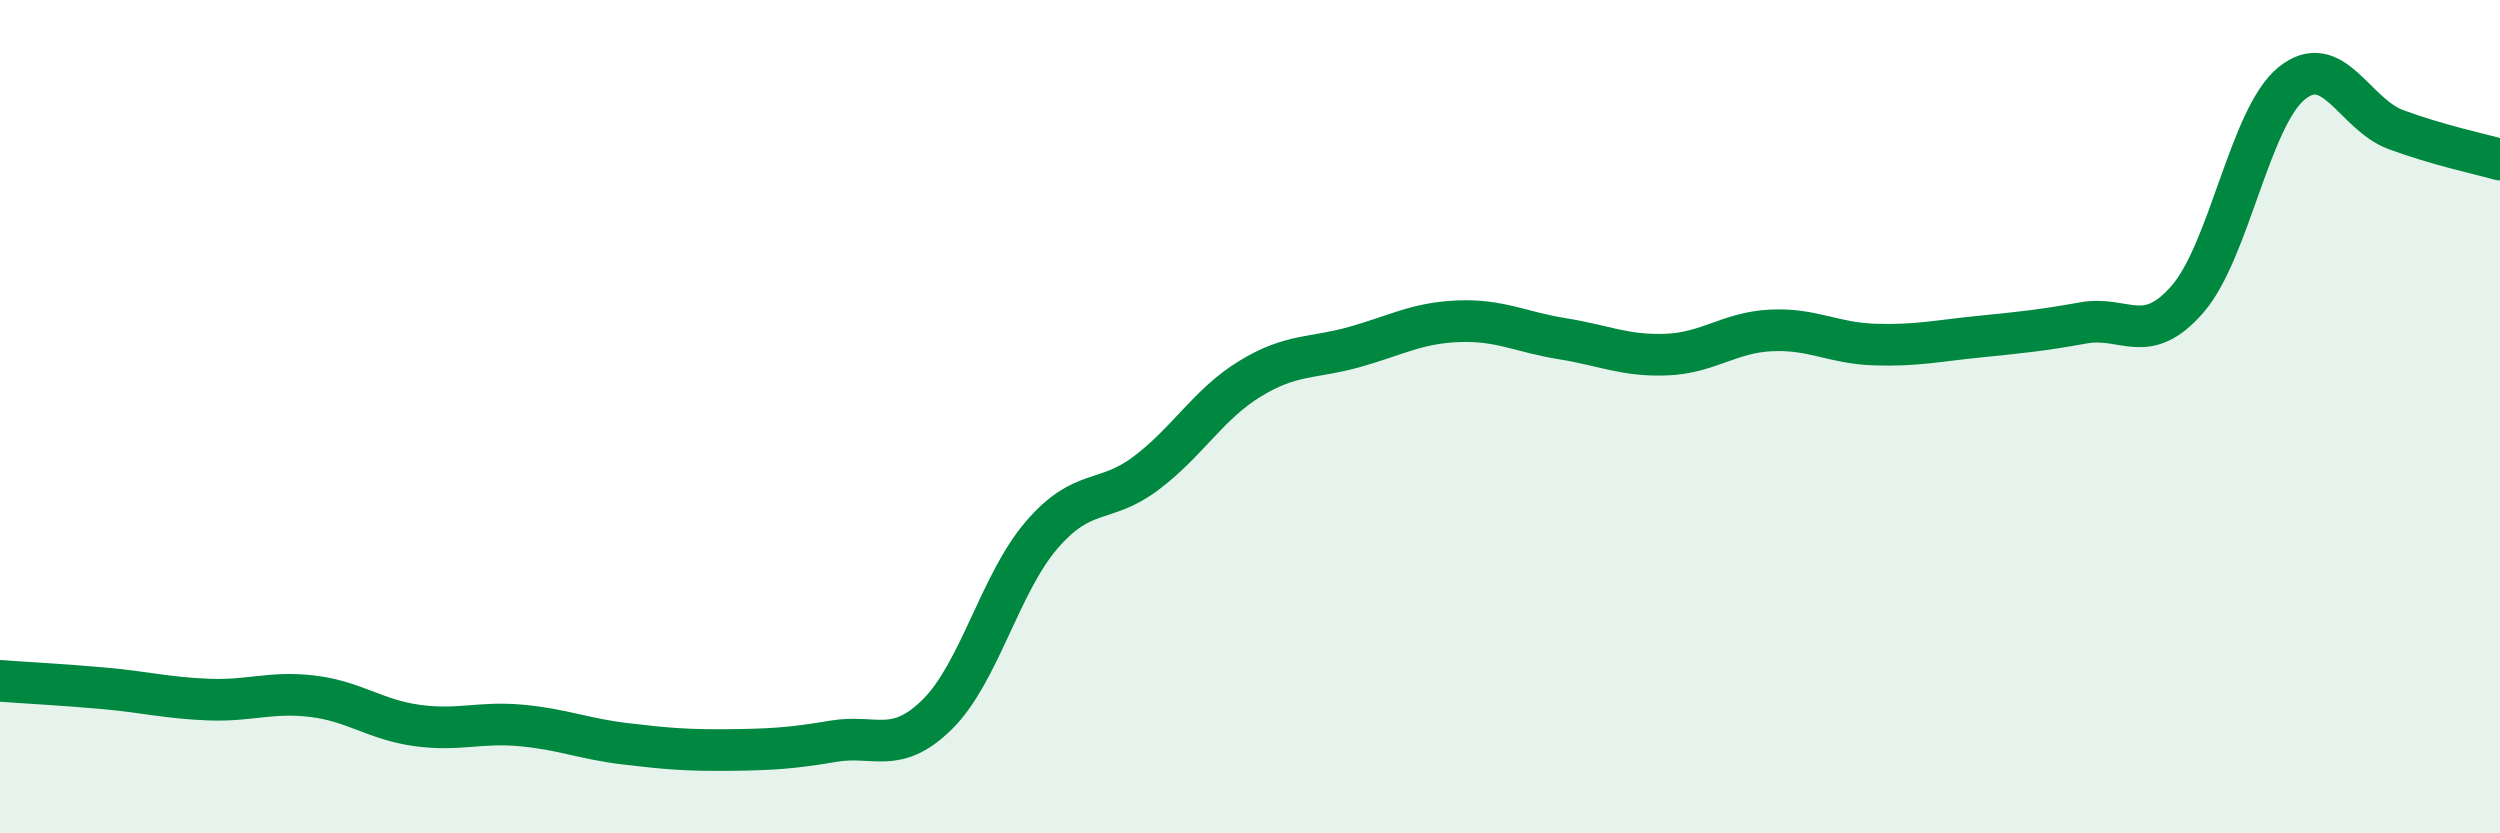
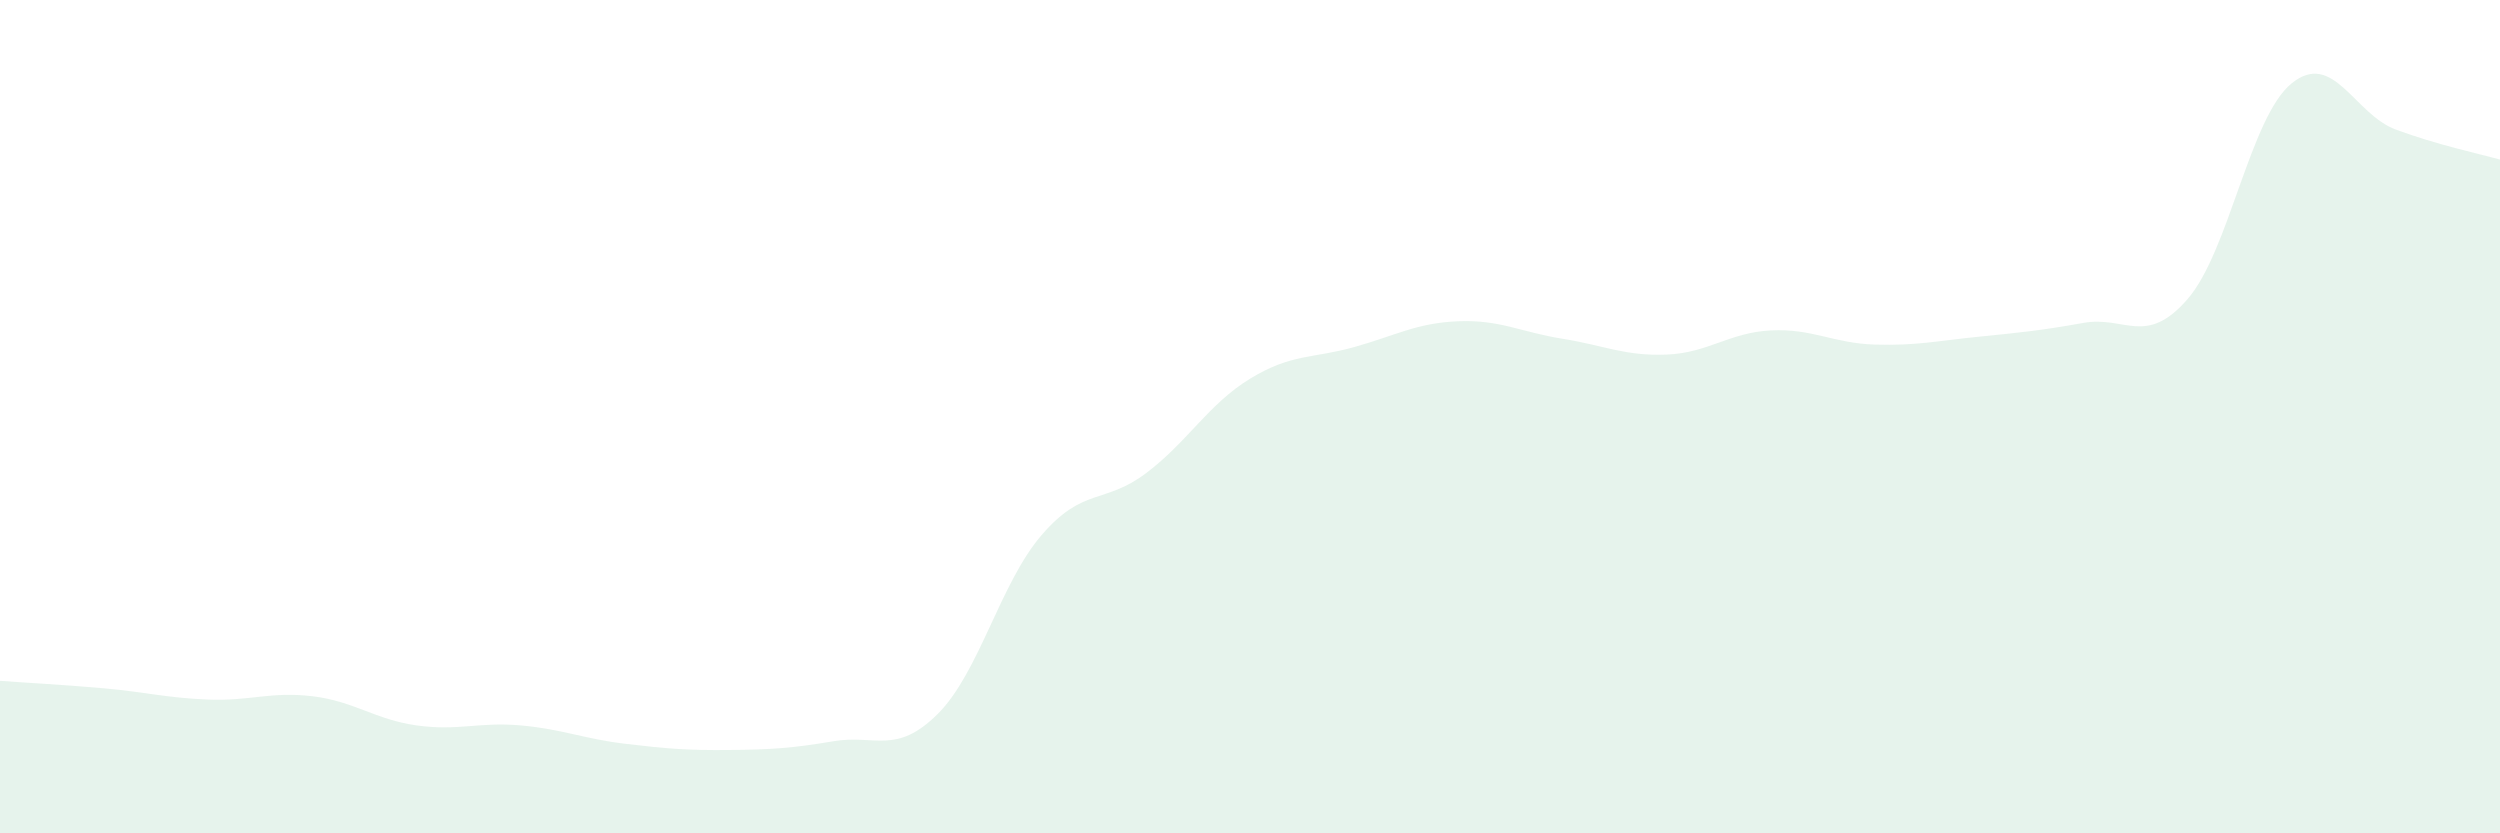
<svg xmlns="http://www.w3.org/2000/svg" width="60" height="20" viewBox="0 0 60 20">
  <path d="M 0,16.34 C 0.5,16.38 1.5,16.43 2.5,16.52 C 3.5,16.61 4,16.75 5,16.79 C 6,16.83 6.5,16.59 7.5,16.71 C 8.5,16.83 9,17.27 10,17.41 C 11,17.55 11.5,17.32 12.5,17.41 C 13.5,17.5 14,17.73 15,17.85 C 16,17.97 16.5,18.01 17.5,18 C 18.5,17.99 19,17.96 20,17.79 C 21,17.62 21.5,18.13 22.5,17.14 C 23.5,16.15 24,14 25,12.84 C 26,11.68 26.5,12.11 27.5,11.36 C 28.5,10.61 29,9.7 30,9.09 C 31,8.48 31.5,8.61 32.5,8.33 C 33.5,8.05 34,7.75 35,7.71 C 36,7.67 36.5,7.97 37.5,8.13 C 38.5,8.29 39,8.55 40,8.51 C 41,8.47 41.5,7.98 42.5,7.93 C 43.5,7.88 44,8.24 45,8.27 C 46,8.3 46.5,8.18 47.5,8.08 C 48.5,7.98 49,7.93 50,7.75 C 51,7.57 51.5,8.33 52.5,7.18 C 53.5,6.03 54,2.81 55,2 C 56,1.19 56.5,2.74 57.5,3.11 C 58.5,3.48 59.5,3.69 60,3.83L60 20L0 20Z" fill="#008740" opacity="0.1" stroke-linecap="round" stroke-linejoin="round" />
-   <path d="M 0,16.34 C 0.5,16.38 1.5,16.43 2.5,16.52 C 3.5,16.61 4,16.75 5,16.79 C 6,16.83 6.5,16.59 7.5,16.71 C 8.5,16.83 9,17.27 10,17.41 C 11,17.55 11.5,17.32 12.5,17.41 C 13.5,17.5 14,17.73 15,17.85 C 16,17.97 16.5,18.01 17.5,18 C 18.5,17.99 19,17.96 20,17.79 C 21,17.62 21.5,18.13 22.5,17.14 C 23.5,16.15 24,14 25,12.84 C 26,11.68 26.5,12.11 27.5,11.36 C 28.5,10.61 29,9.7 30,9.09 C 31,8.48 31.5,8.61 32.5,8.33 C 33.5,8.05 34,7.75 35,7.71 C 36,7.67 36.5,7.97 37.5,8.13 C 38.5,8.29 39,8.55 40,8.51 C 41,8.47 41.5,7.98 42.5,7.93 C 43.5,7.88 44,8.24 45,8.27 C 46,8.3 46.5,8.18 47.5,8.08 C 48.5,7.98 49,7.93 50,7.75 C 51,7.57 51.5,8.33 52.5,7.18 C 53.5,6.03 54,2.81 55,2 C 56,1.19 56.5,2.74 57.5,3.11 C 58.5,3.48 59.5,3.69 60,3.83" stroke="#008740" stroke-width="1" fill="none" stroke-linecap="round" stroke-linejoin="round" />
</svg>